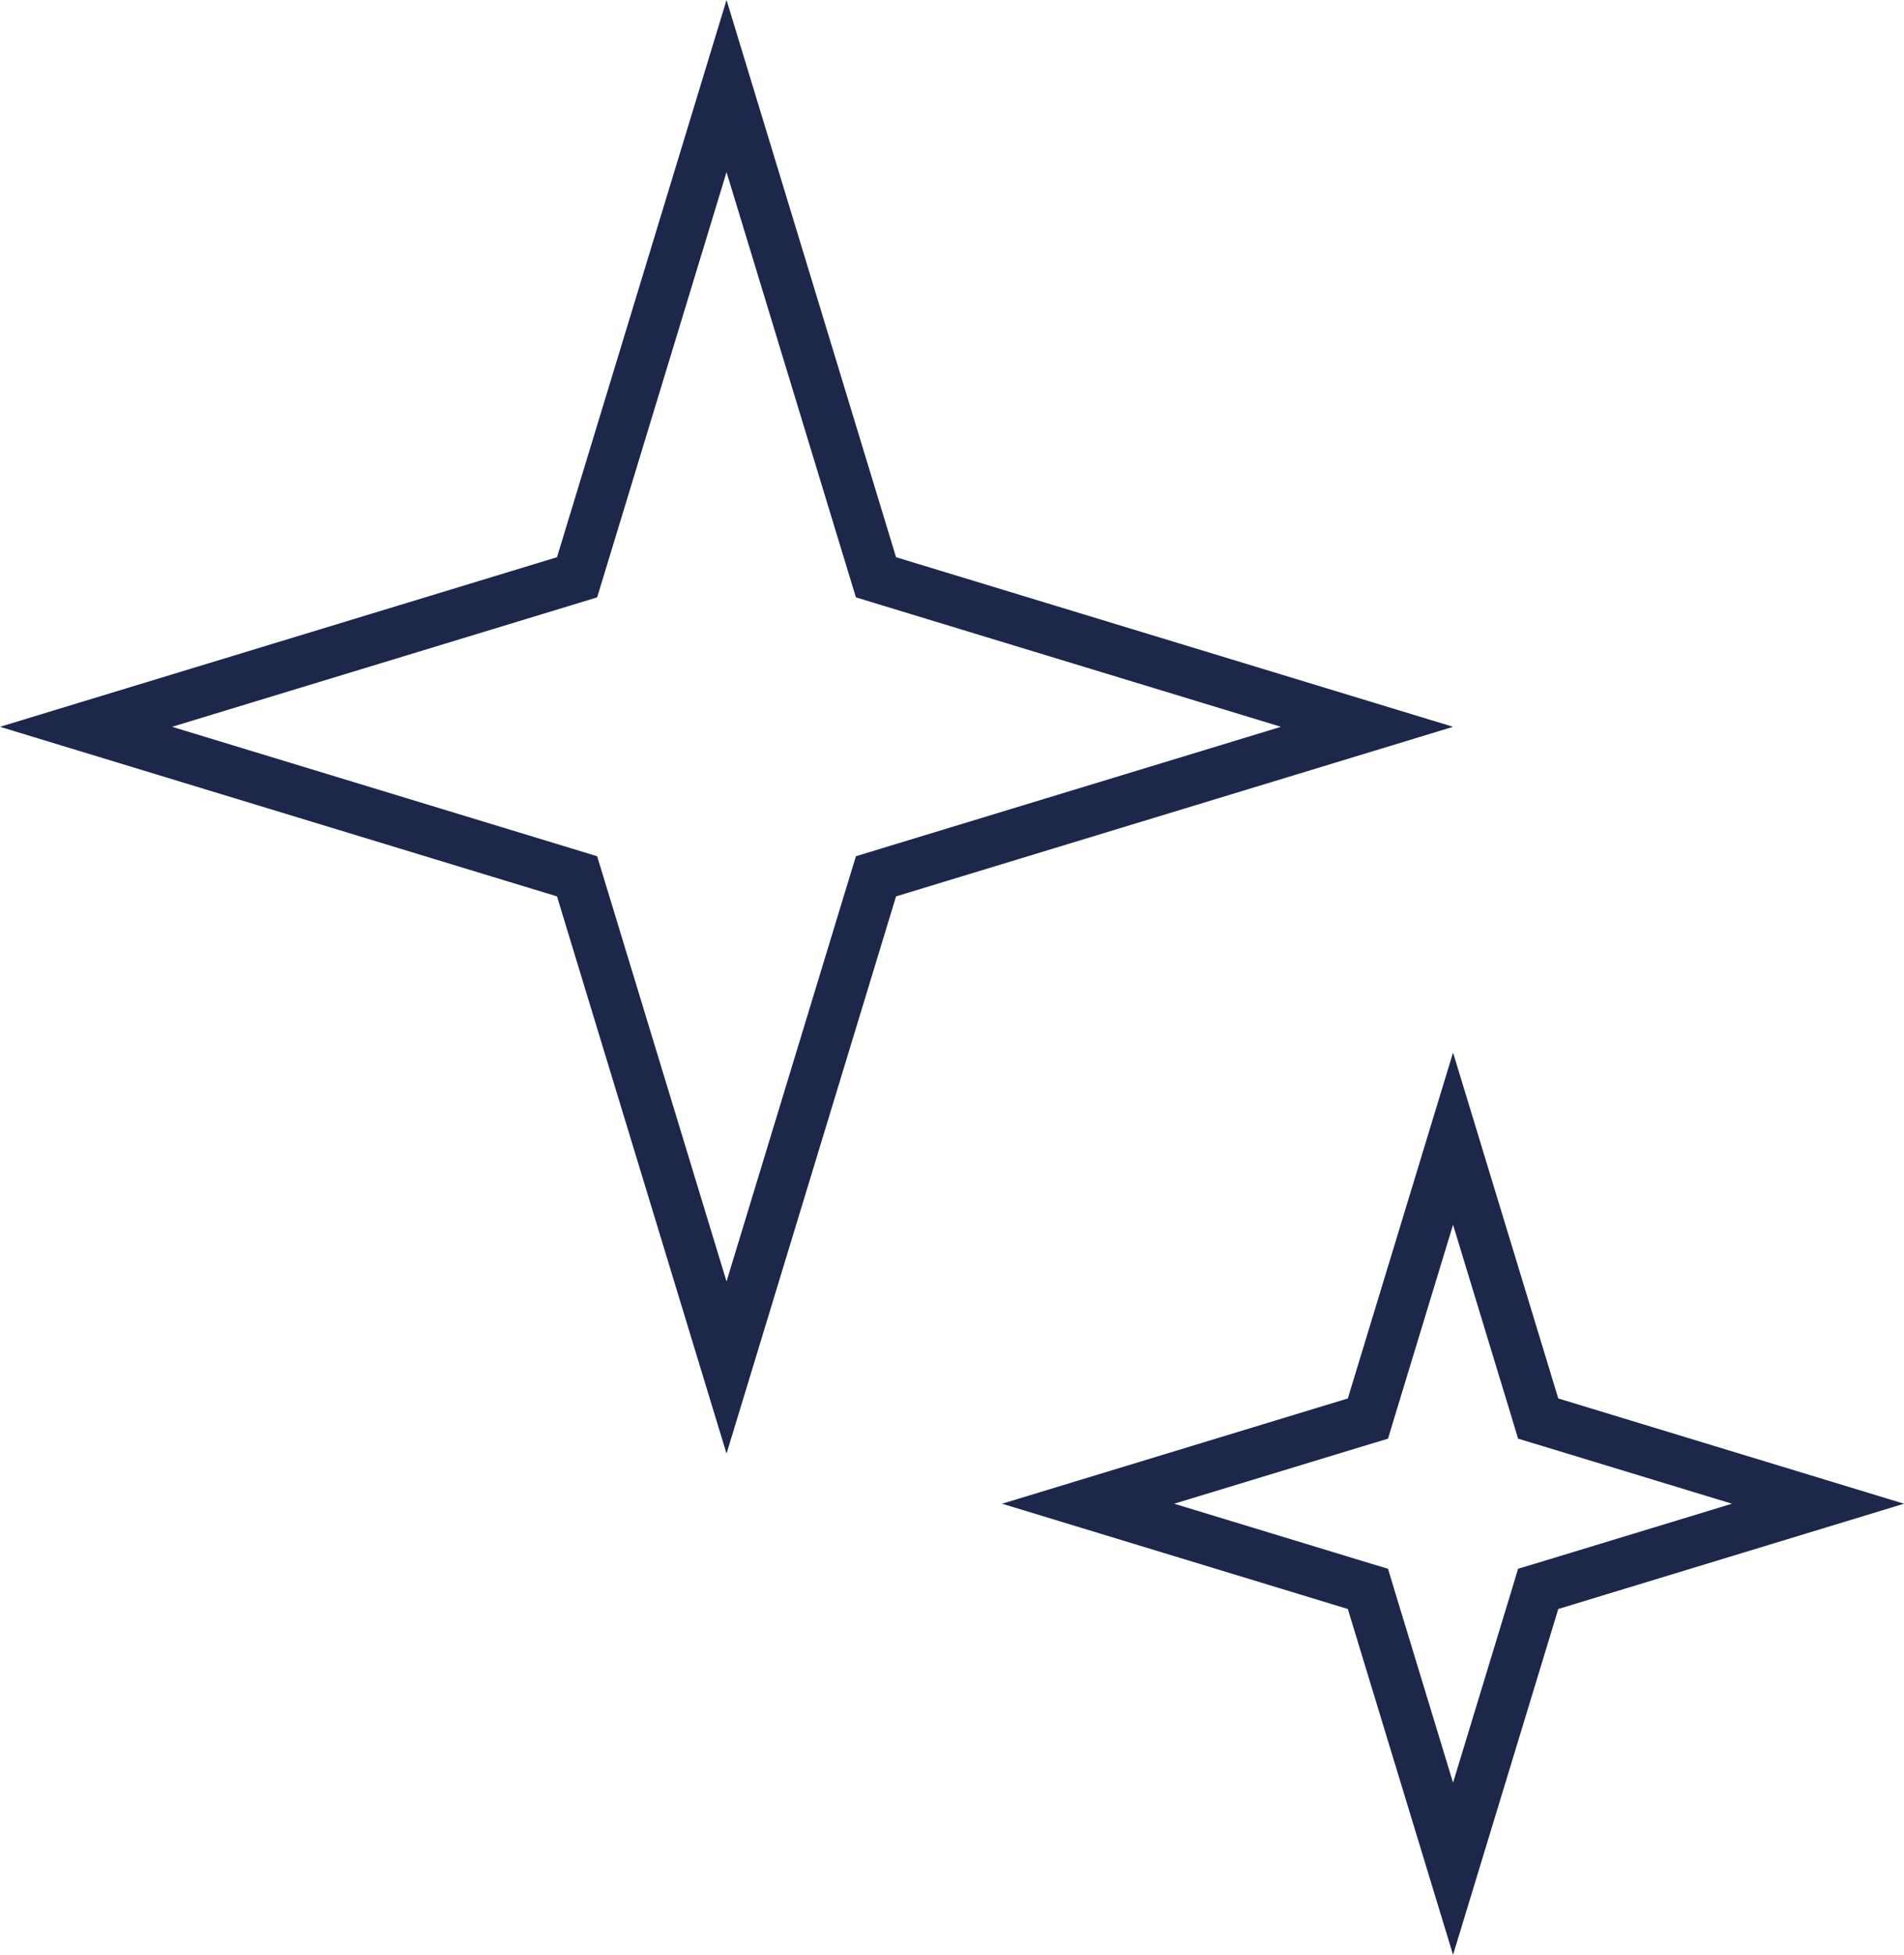
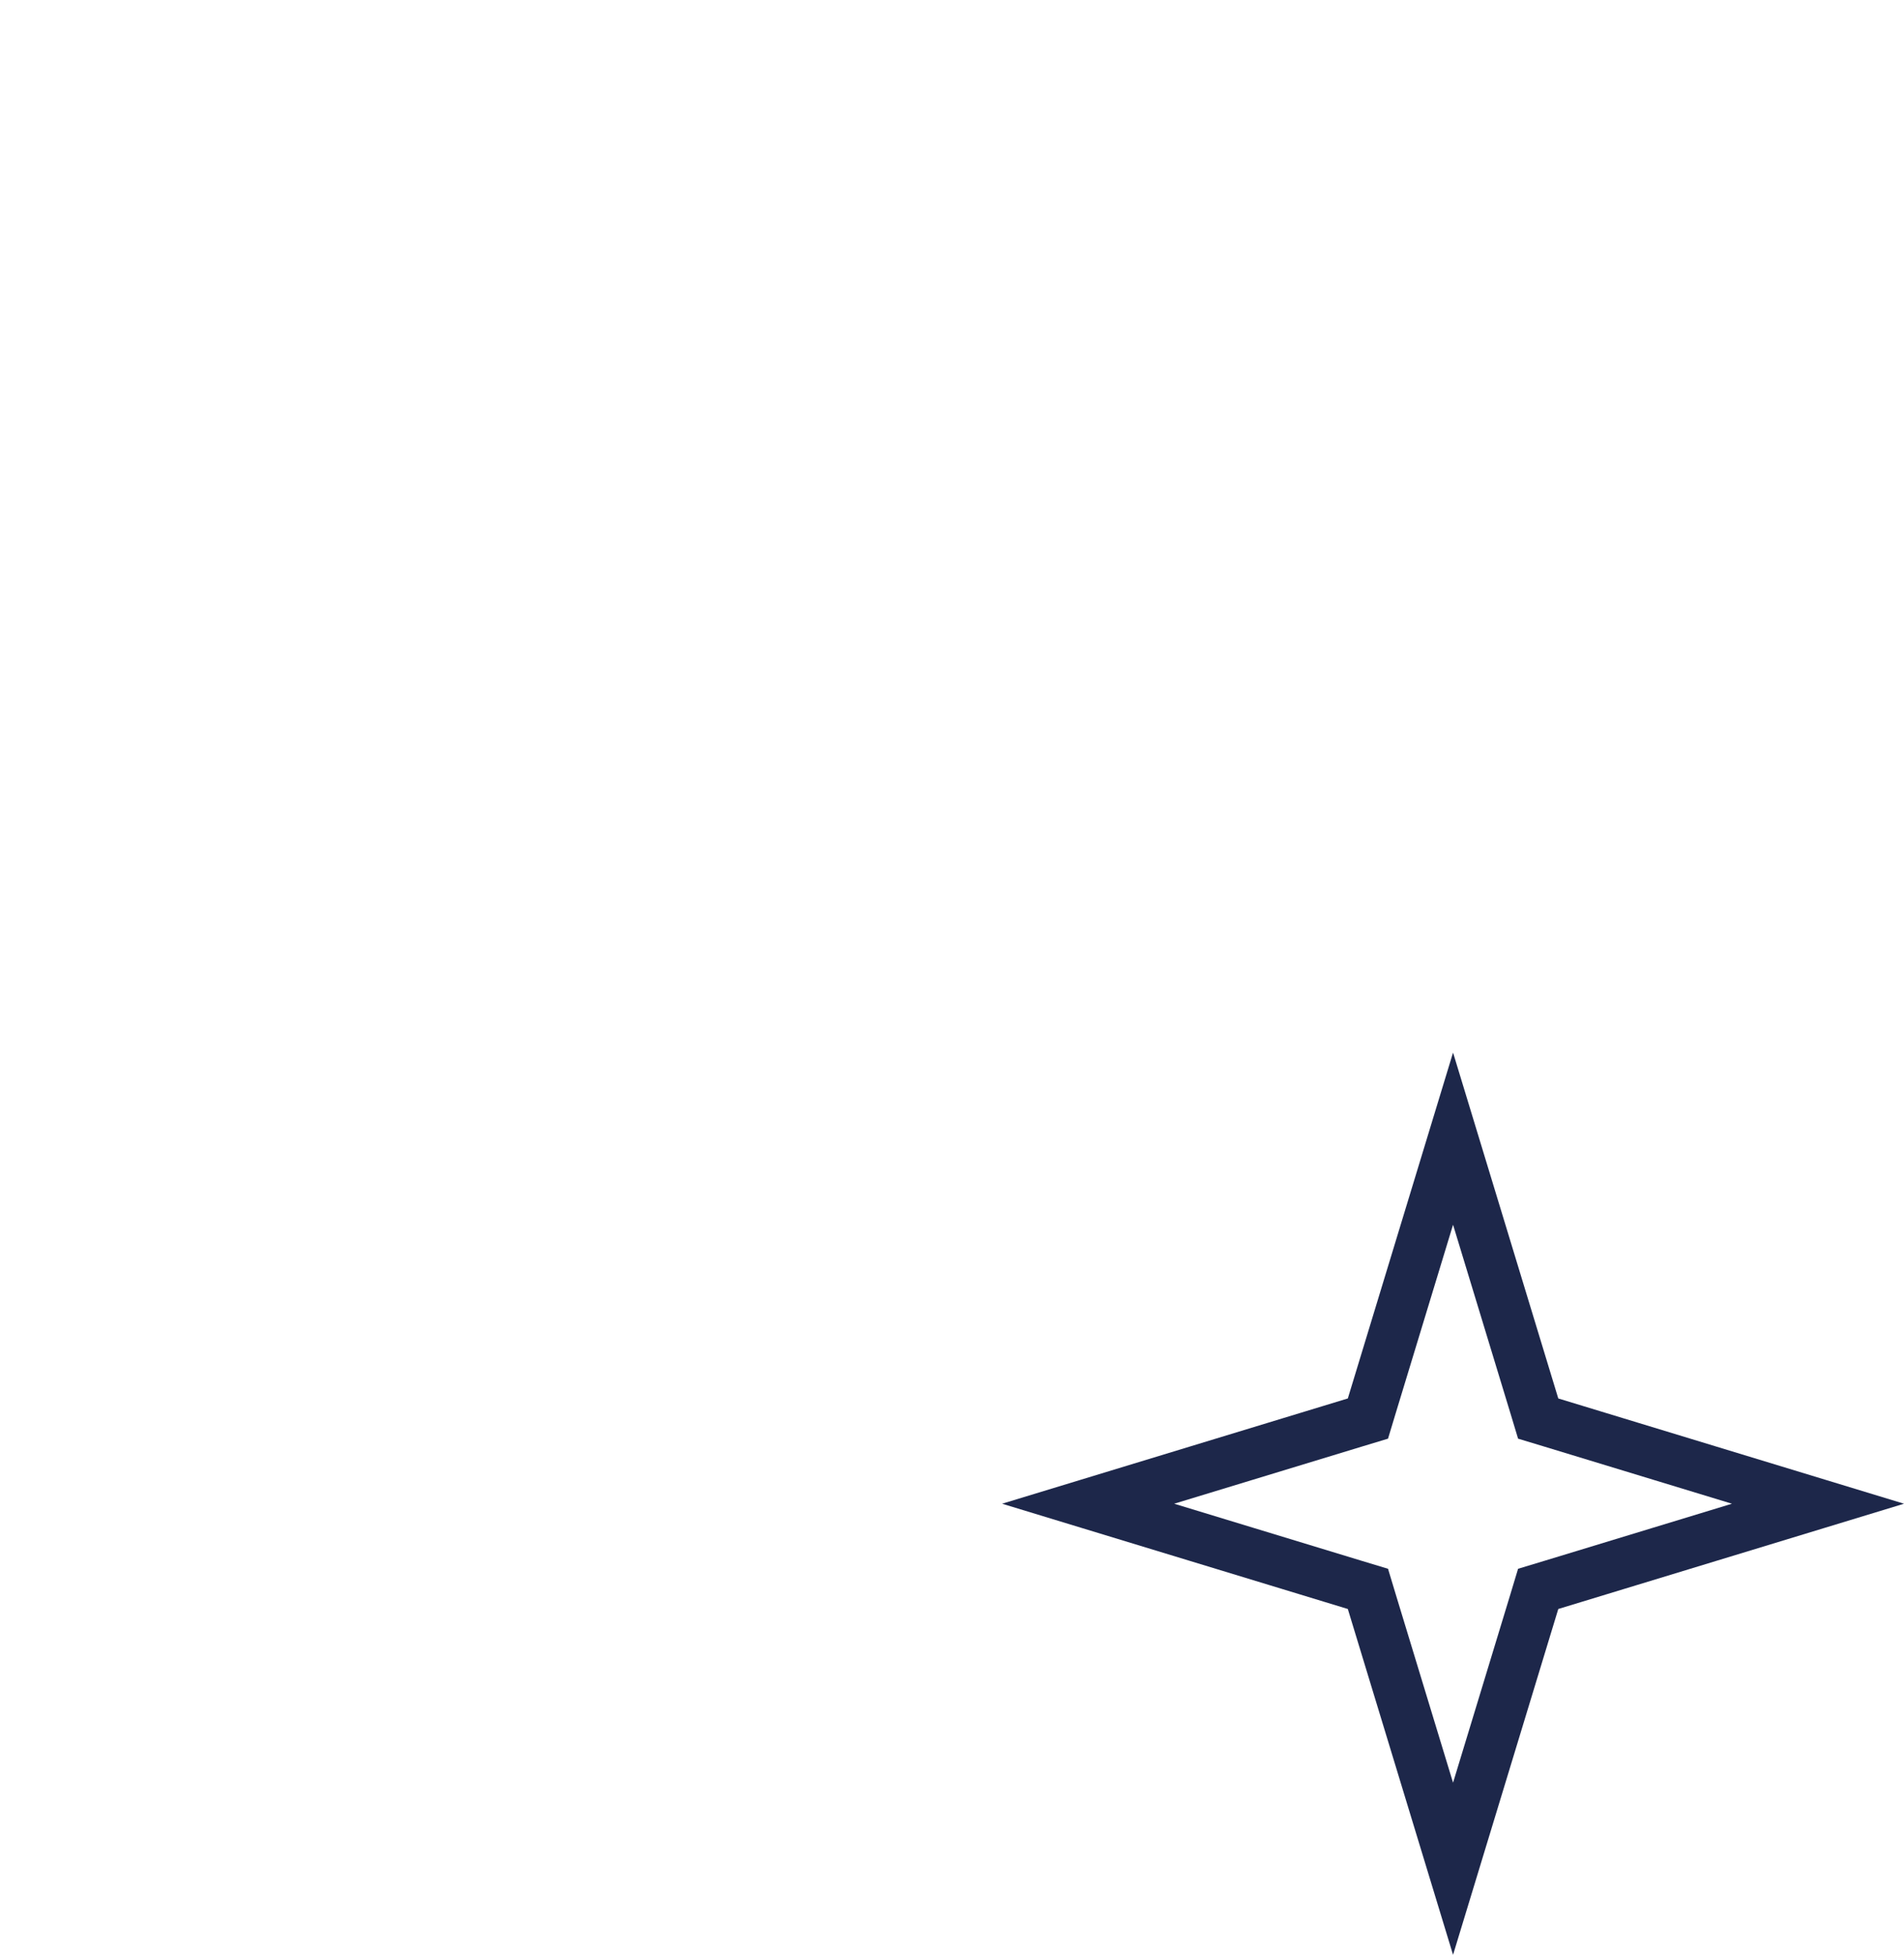
<svg xmlns="http://www.w3.org/2000/svg" width="38" height="39" viewBox="0 0 38 39" fill="none">
-   <path d="M14.5 1.717L17.405 11.262L17.483 11.517L17.738 11.595L27.283 14.5L17.738 17.405L17.483 17.483L17.405 17.738L14.5 27.283L11.595 17.738L11.517 17.483L11.262 17.405L1.717 14.5L11.262 11.595L11.517 11.517L11.595 11.262L14.5 1.717Z" stroke="#1D274A" />
  <path d="M29 22.717L30.622 28.046L30.699 28.301L30.954 28.378L36.283 30L30.954 31.622L30.699 31.699L30.622 31.954L29 37.283L27.378 31.954L27.301 31.699L27.046 31.622L21.717 30L27.046 28.378L27.301 28.301L27.378 28.046L29 22.717Z" stroke="#1D274A" />
</svg>